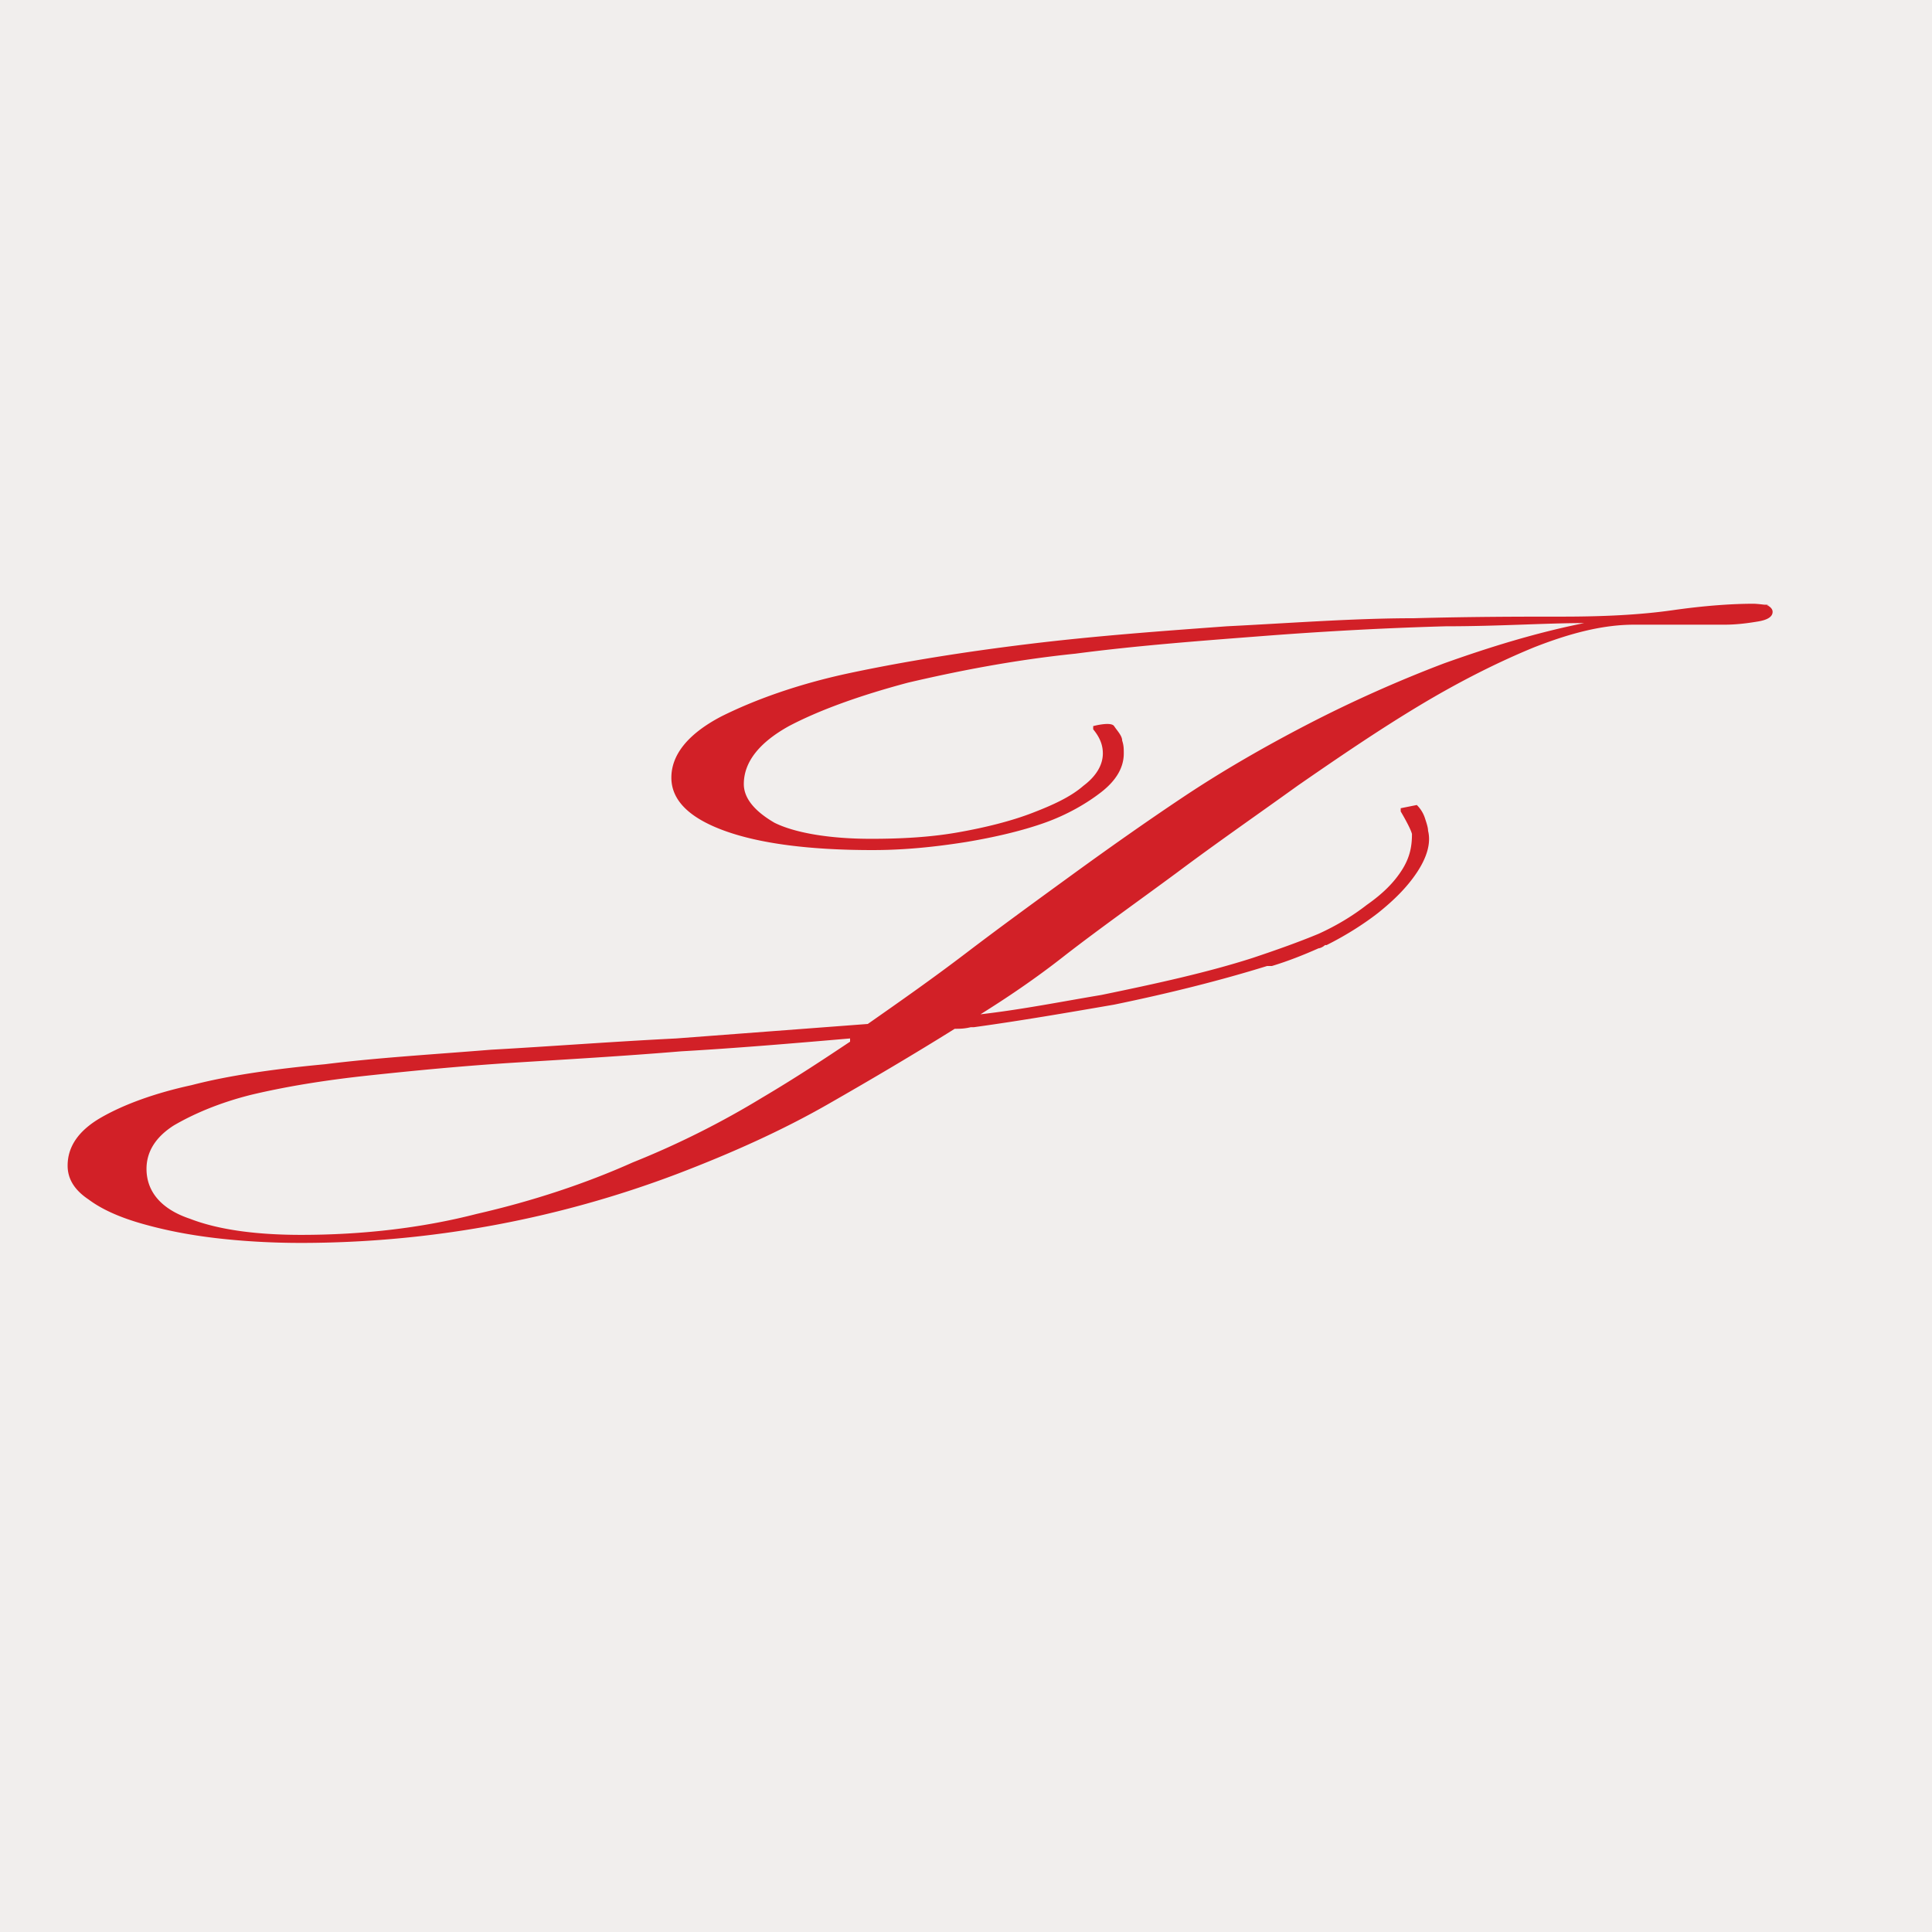
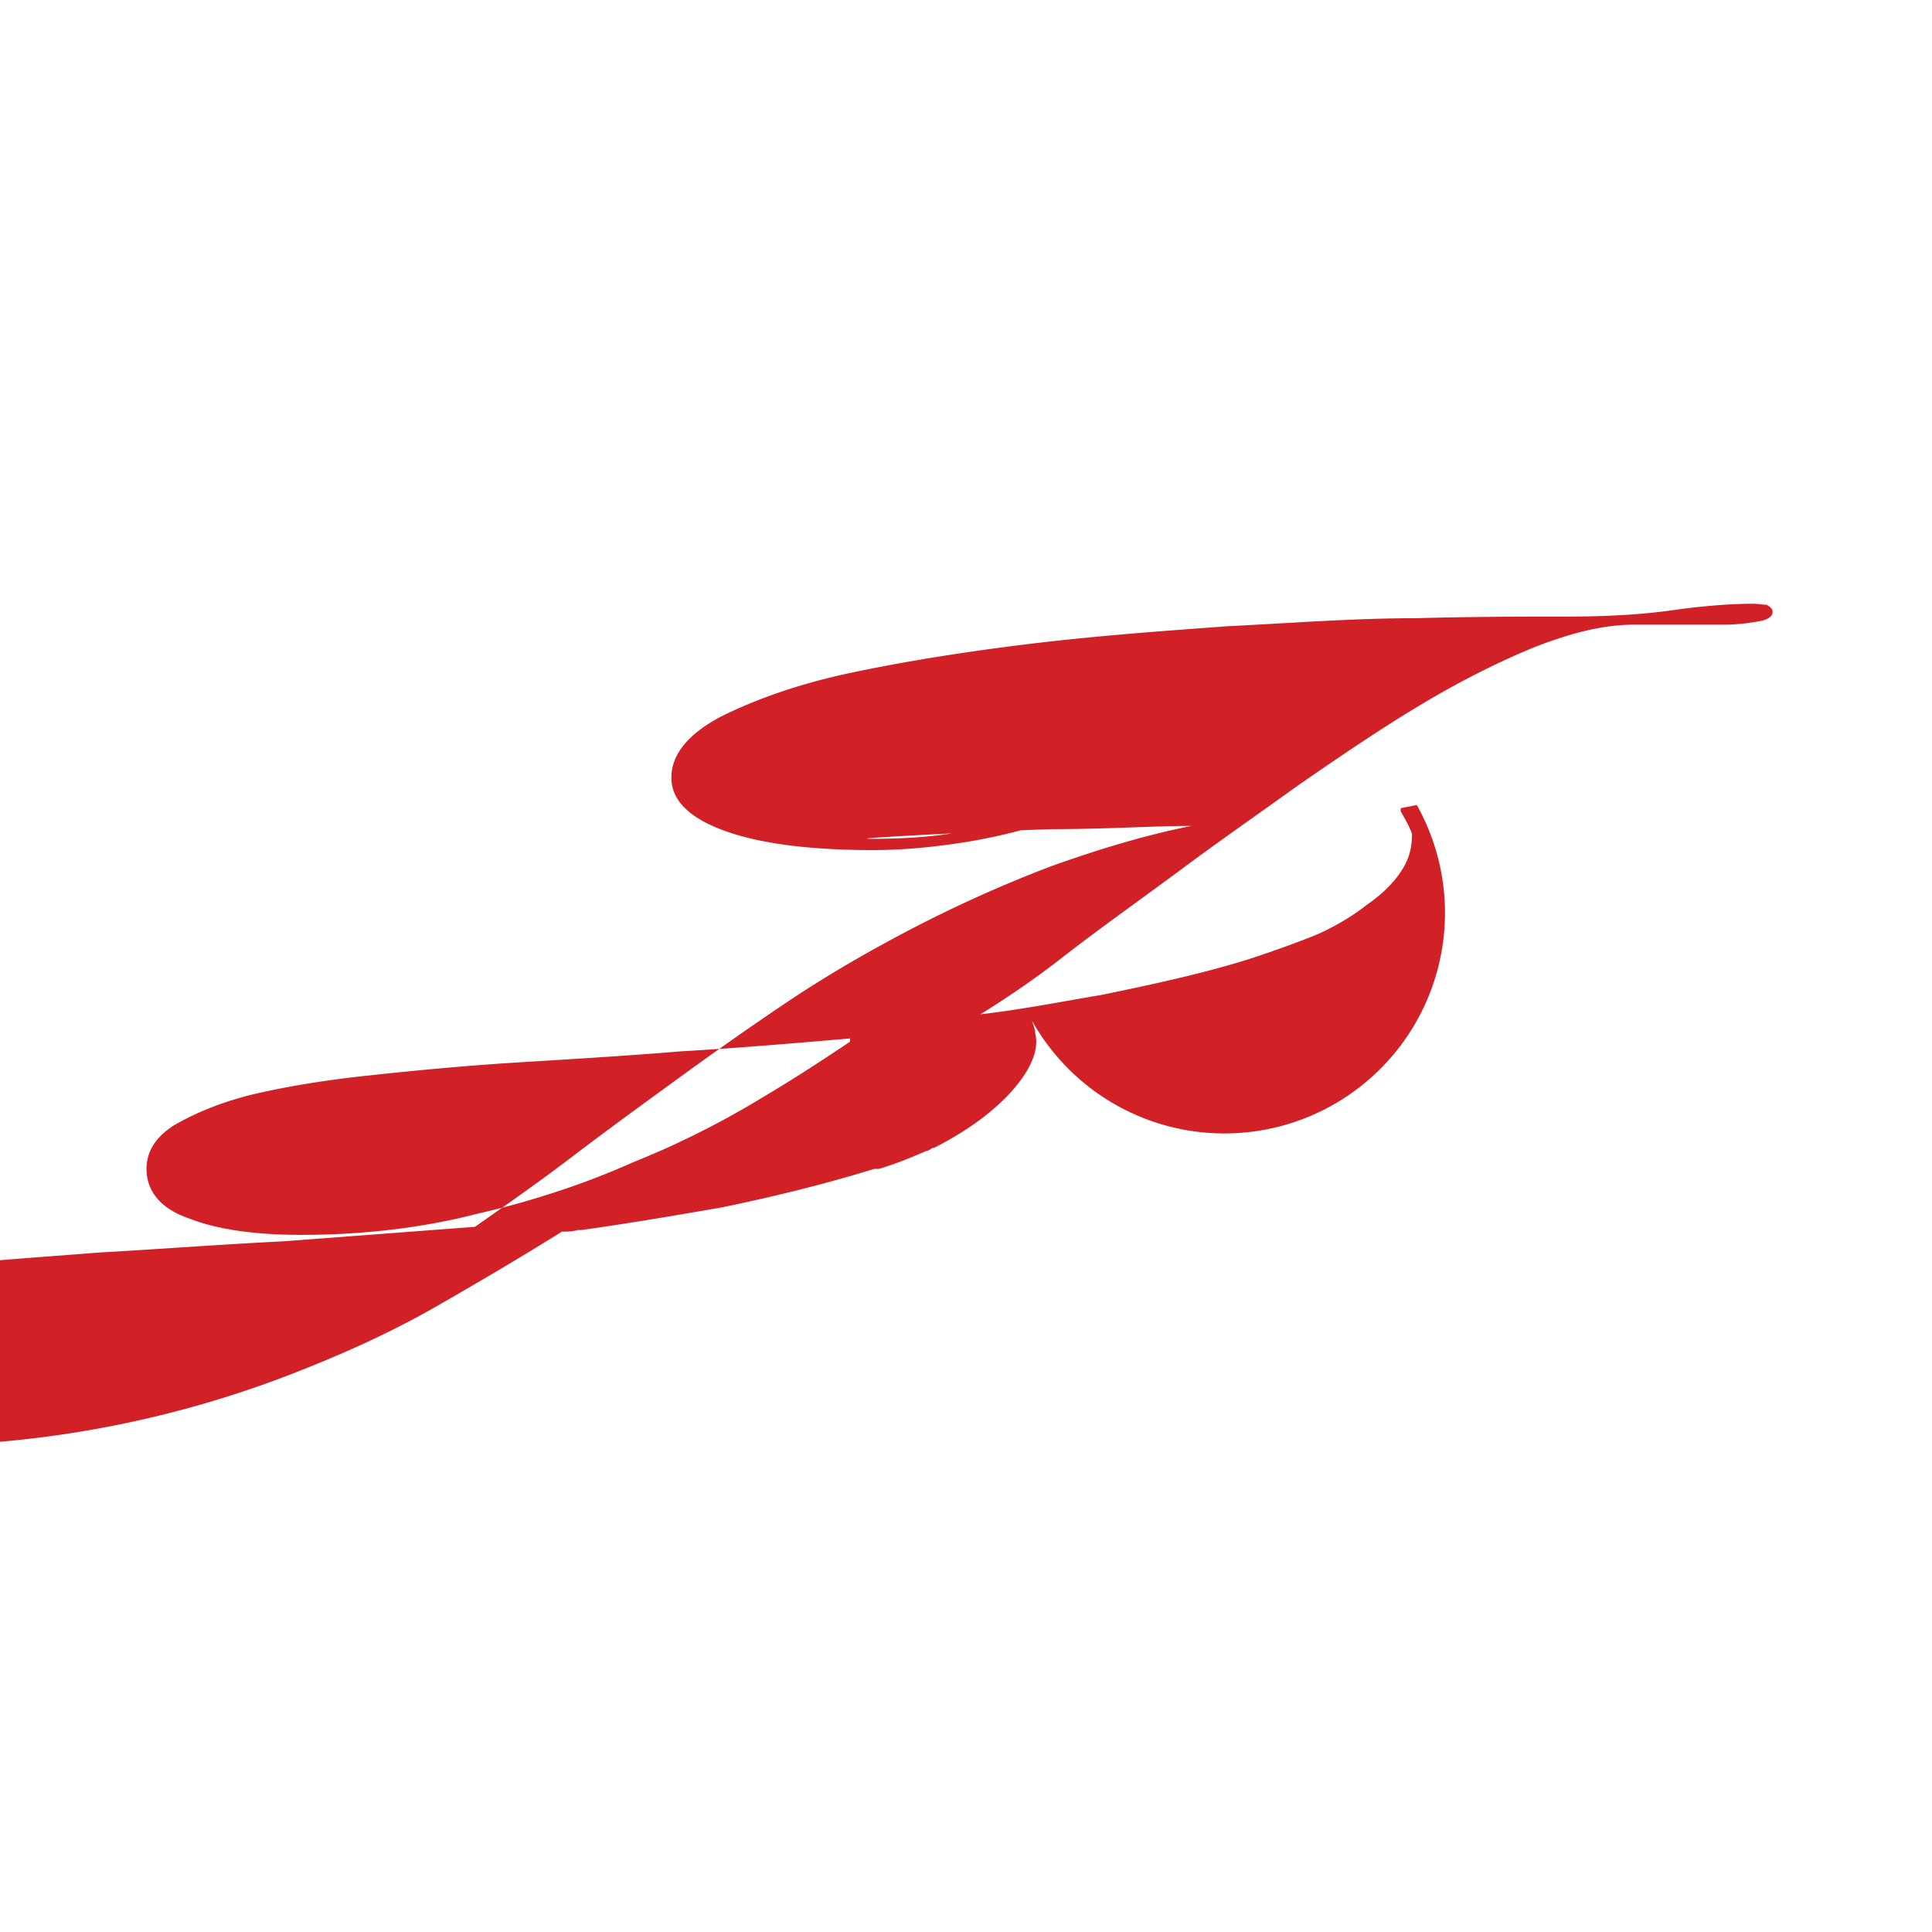
<svg xmlns="http://www.w3.org/2000/svg" data-bbox="0 0 12 12" viewBox="0 0 12 12" data-type="color">
  <g>
-     <path fill="#f1eeed" d="M12 0v12H0V0z" data-color="1" />
-     <path d="M10.99 3.76s-.07-.01-.1-.01c-.12 0-.29.01-.5.04s-.44.04-.69.04c-.24 0-.55 0-.92.01-.37 0-.76.03-1.16.05-.41.03-.82.06-1.23.11q-.615.075-1.11.18c-.33.07-.6.17-.8.27-.21.11-.31.24-.31.38q0 .21.33.33c.22.08.53.12.92.12.2 0 .39-.02.58-.05.18-.03.35-.07.49-.12s.26-.12.35-.19.14-.15.14-.24c0-.03 0-.05-.01-.08 0-.03-.03-.06-.05-.09s-.13 0-.13 0v.02c.05.06.06.11.06.15 0 .07-.04.14-.12.2-.08.07-.19.12-.32.17s-.29.09-.46.12-.35.04-.54.04c-.27 0-.48-.04-.6-.1-.12-.07-.19-.15-.19-.24 0-.14.1-.26.28-.36.19-.1.44-.19.74-.27.3-.07.65-.14 1.04-.18.38-.05.78-.08 1.17-.11s.77-.05 1.13-.06c.33 0 .62-.02.86-.02-.3.06-.59.15-.87.25-.29.11-.58.24-.85.38s-.53.29-.77.45-.48.33-.7.49-.44.32-.65.48-.41.3-.61.44l-1.19.09c-.4.02-.79.05-1.15.07-.37.03-.71.05-1.03.09-.32.03-.6.07-.83.13-.23.05-.42.12-.56.2q-.21.12-.21.3c0 .08.04.15.13.21q.12.09.33.15c.14.04.29.07.46.09s.35.03.53.03a6.6 6.6 0 0 0 2.34-.43c.34-.13.65-.27.93-.43s.55-.32.79-.47c.03 0 .06 0 .1-.01h.02c.29-.04.58-.09.87-.14.34-.07.66-.15.95-.24h.03c.1-.03.2-.07.29-.11.01 0 .03-.01.04-.02h.01c.12-.06.23-.13.32-.2.1-.08.18-.16.24-.25s.09-.18.07-.26c0-.02-.01-.05-.02-.08A.2.2 0 0 0 8.8 5s-.1.02-.1.02v.02s.06.1.07.14c0 .07-.01.14-.06.22s-.12.15-.22.22q-.135.105-.3.18c-.12.05-.26.1-.41.15-.28.09-.6.16-.94.23-.24.04-.49.09-.75.12.16-.1.34-.22.53-.37.22-.17.46-.34.69-.51.24-.18.5-.36.75-.54.26-.18.51-.35.76-.5s.49-.27.71-.36c.23-.09.43-.14.62-.14h.56c.08 0 .15-.01.21-.02q.09-.015.09-.06c0-.02-.02-.04-.06-.05ZM5.28 6.47c-.15.1-.33.22-.55.35-.23.14-.5.28-.8.4-.29.13-.62.24-.97.32-.35.09-.72.13-1.09.13-.27 0-.51-.03-.69-.1C1 7.51.91 7.4.91 7.26c0-.11.06-.2.17-.27.12-.07.28-.14.48-.19.21-.05.45-.09.73-.12s.59-.06.91-.08.67-.04 1.03-.07c.35-.02.7-.05 1.05-.08Z" fill="#d22027" data-color="2" />
+     <path d="M10.99 3.76s-.07-.01-.1-.01c-.12 0-.29.01-.5.04s-.44.04-.69.04c-.24 0-.55 0-.92.01-.37 0-.76.03-1.16.05-.41.03-.82.06-1.23.11q-.615.075-1.11.18c-.33.07-.6.17-.8.27-.21.11-.31.24-.31.38q0 .21.33.33c.22.08.53.12.92.12.2 0 .39-.02.58-.05.18-.03.35-.07.49-.12s.26-.12.35-.19.14-.15.14-.24c0-.03 0-.05-.01-.08 0-.03-.03-.06-.05-.09s-.13 0-.13 0v.02c.05.06.06.11.06.15 0 .07-.04.14-.12.2-.08.07-.19.12-.32.17s-.29.09-.46.12-.35.04-.54.04s.77-.05 1.13-.06c.33 0 .62-.02.86-.02-.3.06-.59.15-.87.25-.29.11-.58.24-.85.38s-.53.29-.77.45-.48.33-.7.49-.44.32-.65.48-.41.3-.61.44l-1.19.09c-.4.02-.79.05-1.15.07-.37.03-.71.05-1.03.09-.32.03-.6.07-.83.13-.23.05-.42.12-.56.2q-.21.12-.21.3c0 .08.04.15.13.21q.12.09.33.15c.14.04.29.07.46.09s.35.03.53.03a6.6 6.6 0 0 0 2.34-.43c.34-.13.65-.27.93-.43s.55-.32.79-.47c.03 0 .06 0 .1-.01h.02c.29-.04.58-.09.87-.14.34-.07.66-.15.95-.24h.03c.1-.03.2-.07.29-.11.01 0 .03-.01.04-.02h.01c.12-.06.23-.13.32-.2.1-.08.18-.16.24-.25s.09-.18.07-.26c0-.02-.01-.05-.02-.08A.2.2 0 0 0 8.8 5s-.1.02-.1.02v.02s.06.1.07.14c0 .07-.01.14-.06.22s-.12.15-.22.22q-.135.105-.3.18c-.12.05-.26.1-.41.15-.28.09-.6.16-.94.23-.24.04-.49.09-.75.12.16-.1.34-.22.53-.37.22-.17.46-.34.69-.51.24-.18.5-.36.75-.54.26-.18.51-.35.76-.5s.49-.27.71-.36c.23-.09.43-.14.62-.14h.56c.08 0 .15-.01.21-.02q.09-.015.09-.06c0-.02-.02-.04-.06-.05ZM5.28 6.47c-.15.1-.33.22-.55.35-.23.14-.5.28-.8.4-.29.13-.62.24-.97.32-.35.09-.72.13-1.09.13-.27 0-.51-.03-.69-.1C1 7.51.91 7.4.91 7.26c0-.11.06-.2.17-.27.12-.07.28-.14.48-.19.21-.05.45-.09.73-.12s.59-.06.91-.08.67-.04 1.03-.07c.35-.02.7-.05 1.05-.08Z" fill="#d22027" data-color="2" />
  </g>
</svg>